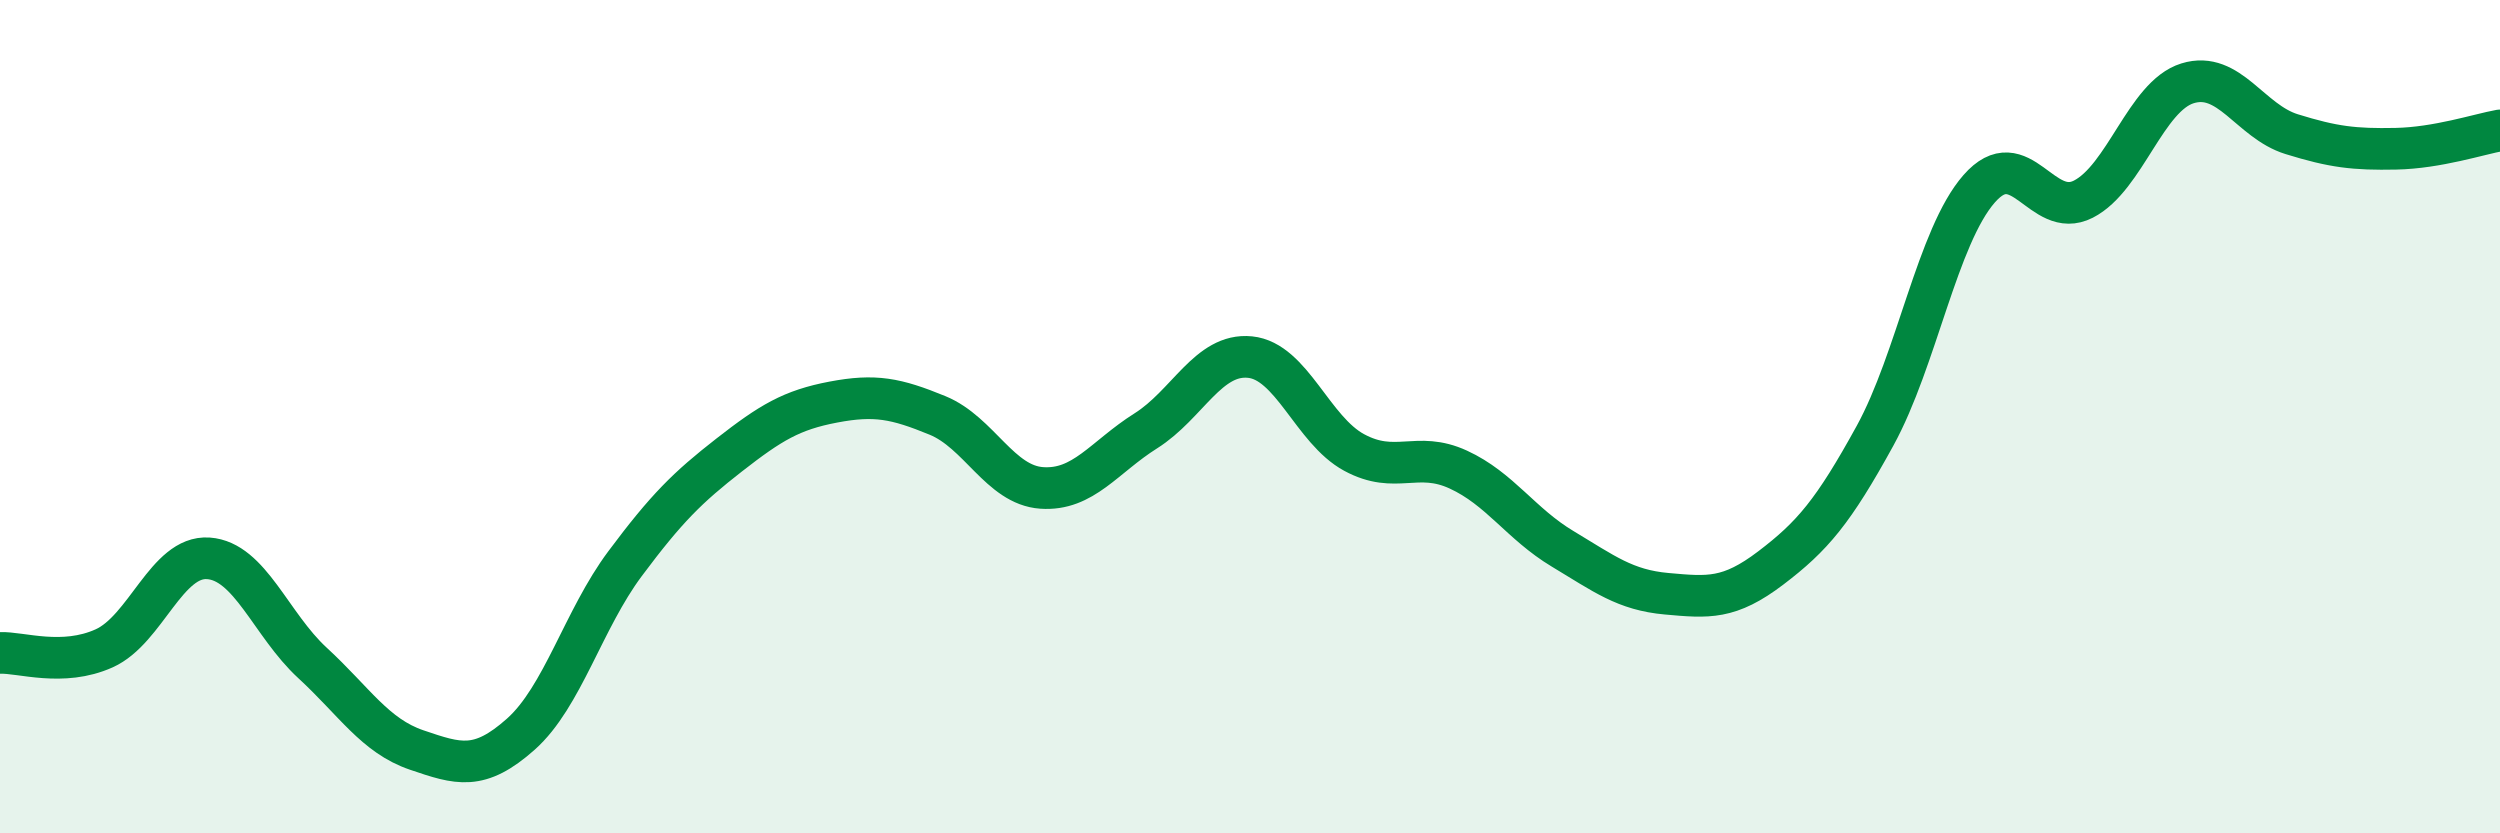
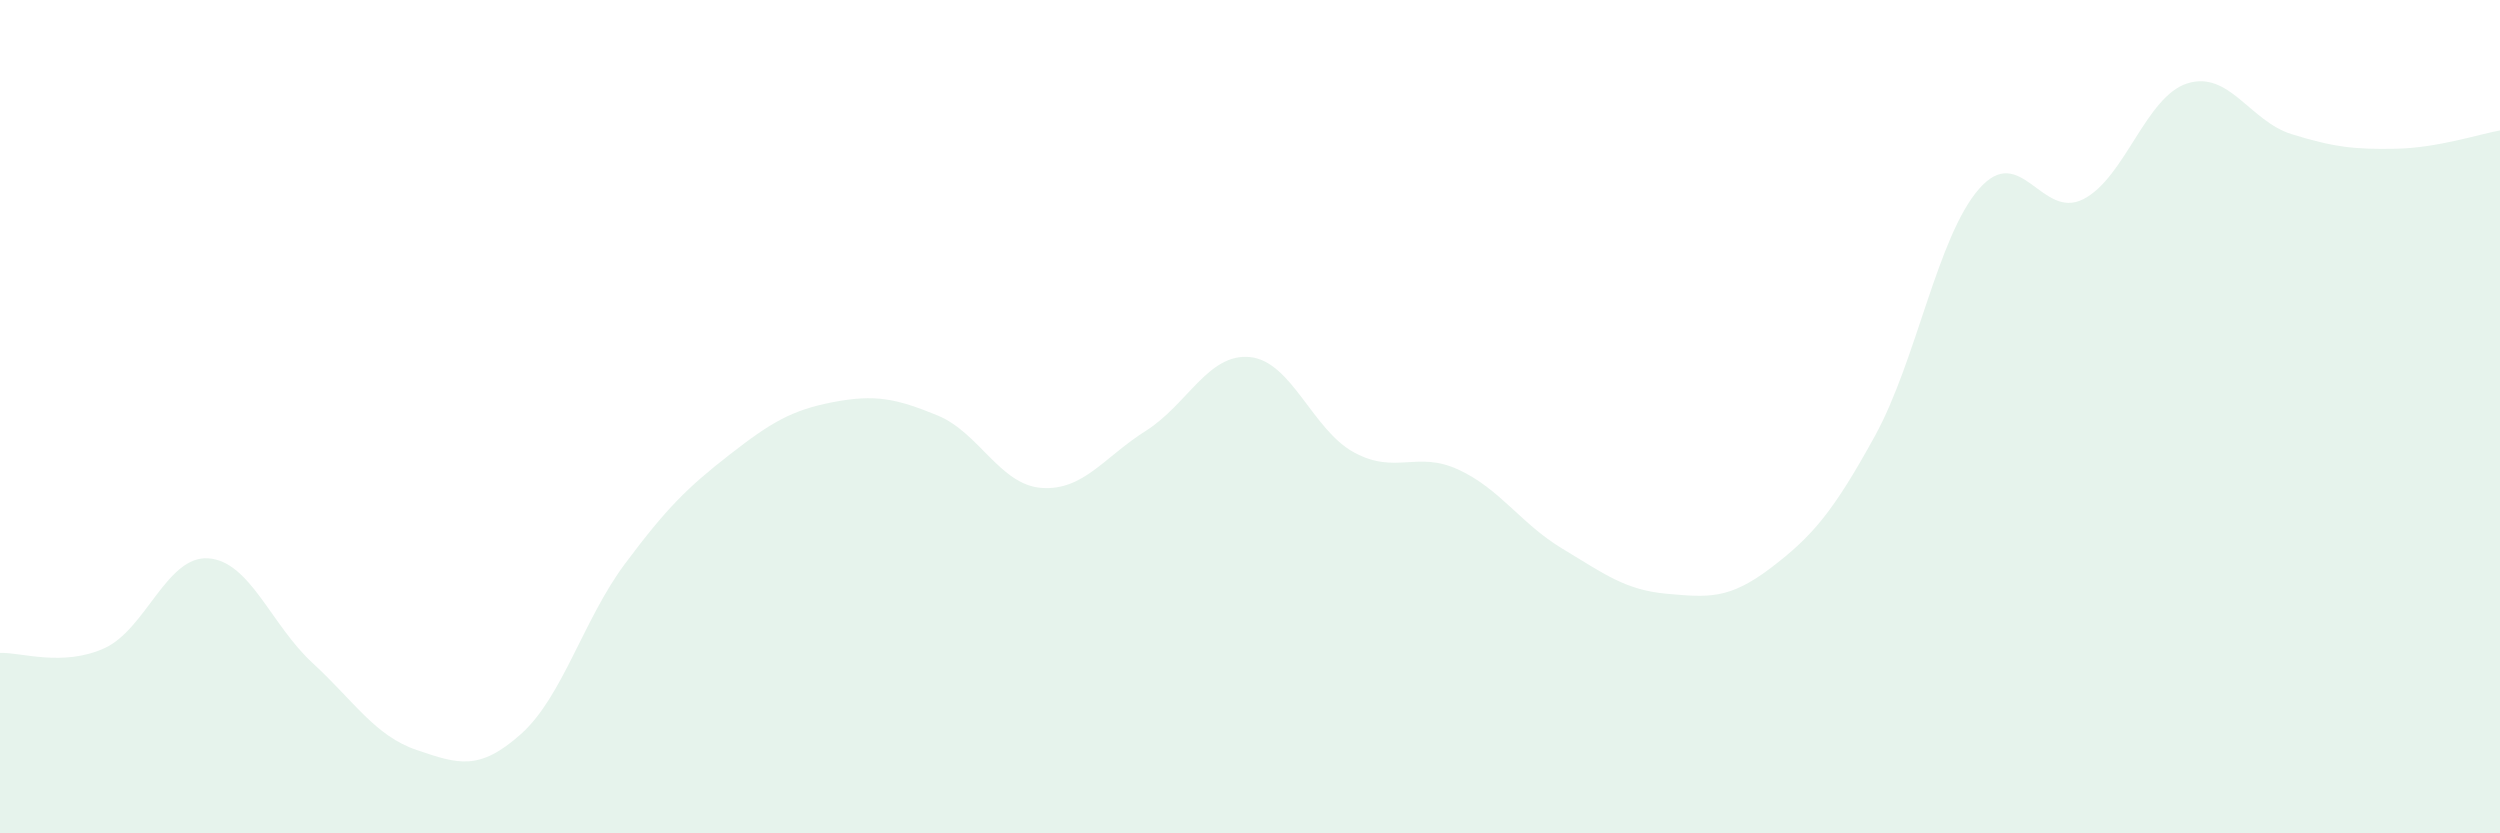
<svg xmlns="http://www.w3.org/2000/svg" width="60" height="20" viewBox="0 0 60 20">
  <path d="M 0,15.67 C 0.5,15.65 1.5,16.01 2.5,15.56 C 3.5,15.11 4,13.33 5,13.4 C 6,13.47 6.5,14.99 7.5,15.91 C 8.5,16.83 9,17.66 10,18 C 11,18.34 11.5,18.51 12.5,17.62 C 13.5,16.73 14,14.87 15,13.53 C 16,12.19 16.5,11.7 17.5,10.92 C 18.5,10.14 19,9.84 20,9.65 C 21,9.46 21.5,9.56 22.5,9.97 C 23.5,10.38 24,11.64 25,11.71 C 26,11.78 26.5,10.97 27.5,10.34 C 28.5,9.71 29,8.47 30,8.57 C 31,8.67 31.5,10.32 32.5,10.86 C 33.5,11.4 34,10.81 35,11.27 C 36,11.73 36.5,12.57 37.5,13.17 C 38.5,13.77 39,14.16 40,14.25 C 41,14.34 41.5,14.39 42.5,13.63 C 43.5,12.87 44,12.28 45,10.46 C 46,8.64 46.5,5.67 47.5,4.53 C 48.5,3.39 49,5.29 50,4.78 C 51,4.27 51.5,2.31 52.5,2 C 53.5,1.69 54,2.91 55,3.22 C 56,3.53 56.5,3.59 57.5,3.57 C 58.5,3.55 59.5,3.22 60,3.13L60 20L0 20Z" fill="#008740" opacity="0.1" stroke-linecap="round" stroke-linejoin="round" />
-   <path d="M 0,15.67 C 0.5,15.65 1.5,16.01 2.5,15.56 C 3.5,15.11 4,13.33 5,13.4 C 6,13.47 6.5,14.99 7.5,15.91 C 8.5,16.83 9,17.66 10,18 C 11,18.34 11.5,18.51 12.5,17.62 C 13.5,16.73 14,14.87 15,13.53 C 16,12.19 16.5,11.7 17.5,10.92 C 18.5,10.14 19,9.84 20,9.65 C 21,9.46 21.5,9.56 22.5,9.97 C 23.5,10.38 24,11.64 25,11.71 C 26,11.78 26.5,10.97 27.5,10.34 C 28.5,9.71 29,8.47 30,8.57 C 31,8.67 31.5,10.32 32.5,10.86 C 33.5,11.4 34,10.81 35,11.27 C 36,11.73 36.5,12.57 37.5,13.17 C 38.5,13.77 39,14.16 40,14.25 C 41,14.34 41.5,14.39 42.5,13.63 C 43.5,12.87 44,12.28 45,10.46 C 46,8.64 46.5,5.67 47.5,4.53 C 48.5,3.39 49,5.29 50,4.78 C 51,4.27 51.5,2.31 52.5,2 C 53.5,1.69 54,2.91 55,3.22 C 56,3.53 56.5,3.59 57.5,3.57 C 58.5,3.55 59.5,3.22 60,3.13" stroke="#008740" stroke-width="1" fill="none" stroke-linecap="round" stroke-linejoin="round" />
</svg>